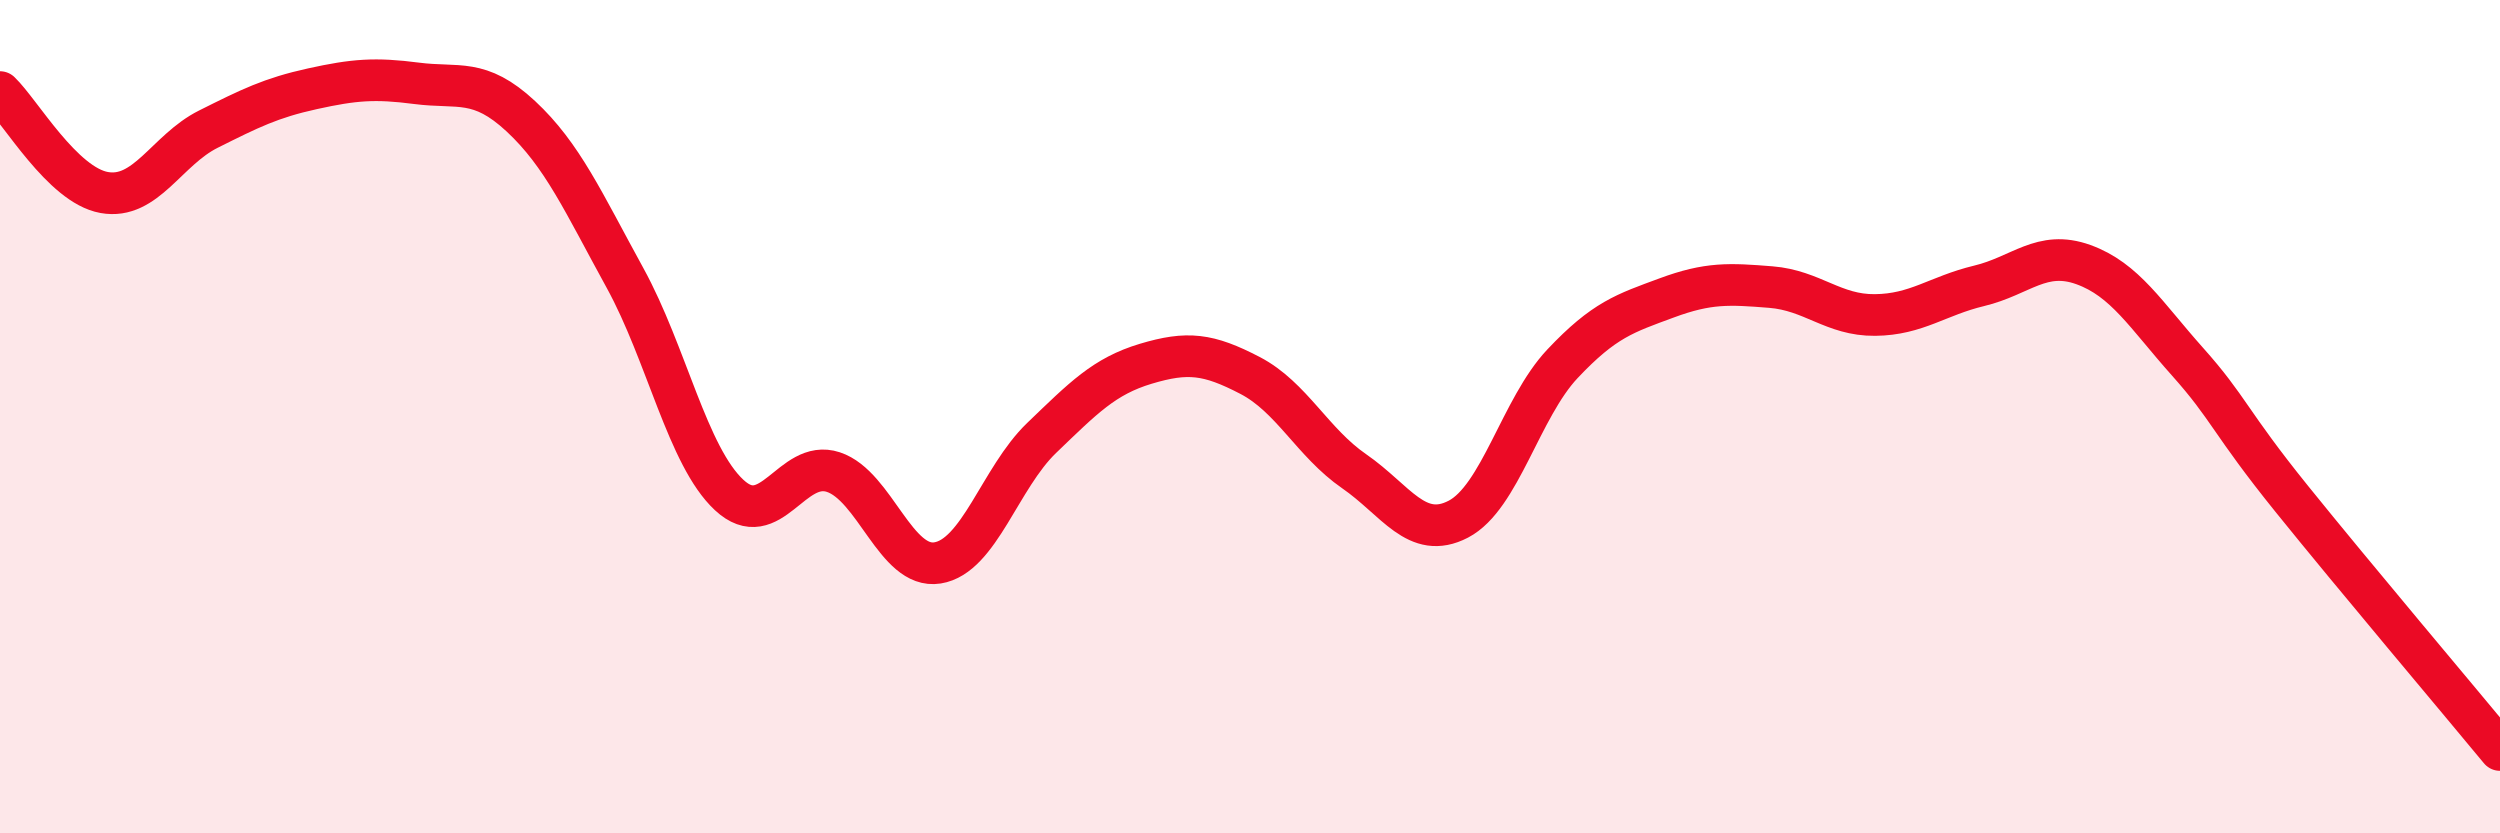
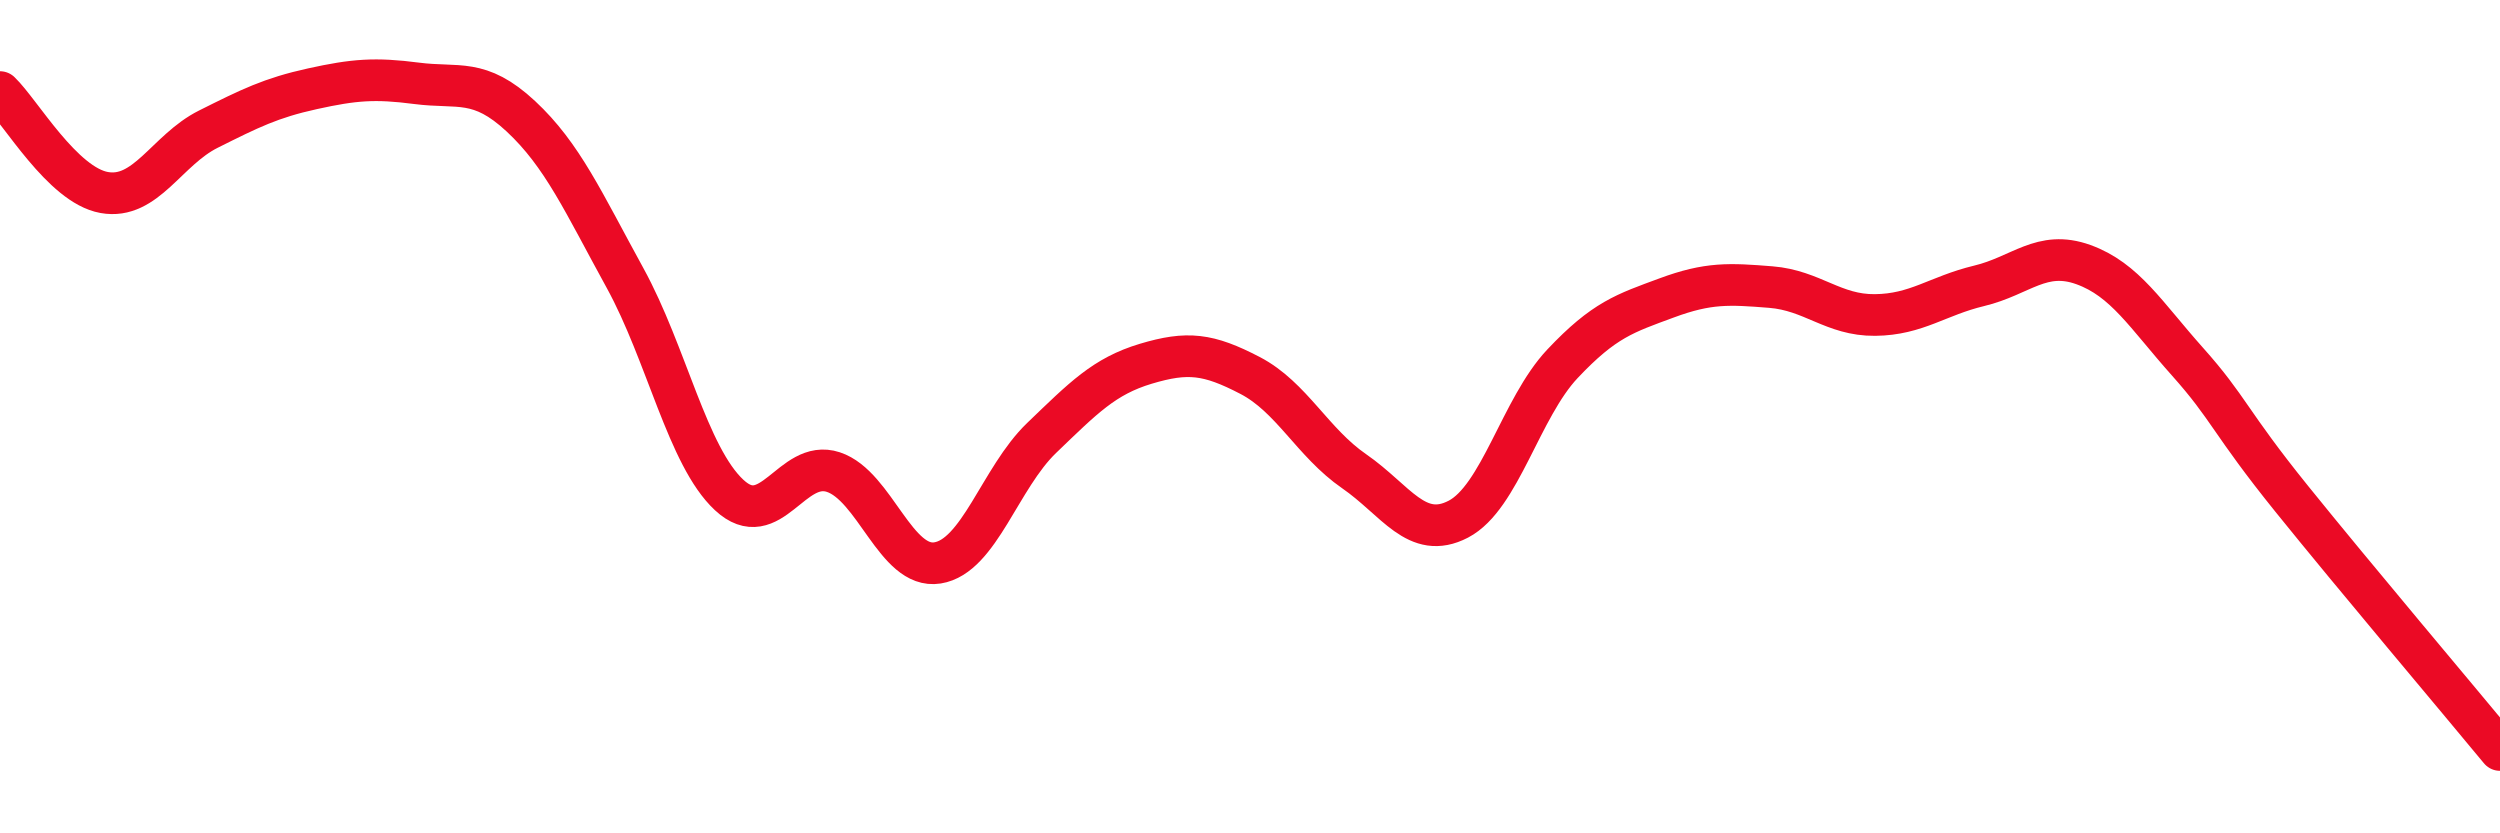
<svg xmlns="http://www.w3.org/2000/svg" width="60" height="20" viewBox="0 0 60 20">
-   <path d="M 0,2.21 C 0.5,2.69 1.5,4.44 2.5,4.62 C 3.5,4.8 4,3.6 5,3.1 C 6,2.6 6.5,2.35 7.5,2.13 C 8.5,1.91 9,1.87 10,2 C 11,2.13 11.5,1.86 12.5,2.79 C 13.5,3.72 14,4.85 15,6.67 C 16,8.49 16.5,10.95 17.5,11.88 C 18.5,12.81 19,11 20,11.33 C 21,11.66 21.5,13.67 22.5,13.51 C 23.5,13.35 24,11.47 25,10.51 C 26,9.55 26.5,9.03 27.5,8.73 C 28.5,8.43 29,8.49 30,9.01 C 31,9.53 31.5,10.62 32.5,11.31 C 33.5,12 34,12.98 35,12.46 C 36,11.94 36.5,9.79 37.5,8.73 C 38.5,7.67 39,7.52 40,7.15 C 41,6.78 41.5,6.81 42.5,6.89 C 43.5,6.97 44,7.57 45,7.56 C 46,7.55 46.5,7.1 47.5,6.86 C 48.5,6.62 49,5.99 50,6.35 C 51,6.71 51.5,7.56 52.5,8.68 C 53.5,9.8 53.5,10.11 55,11.97 C 56.5,13.83 59,16.79 60,18L60 20L0 20Z" fill="#EB0A25" opacity="0.1" stroke-linecap="round" stroke-linejoin="round" />
  <path d="M 0,2.21 C 0.5,2.69 1.5,4.44 2.5,4.62 C 3.5,4.8 4,3.6 5,3.1 C 6,2.6 6.5,2.35 7.5,2.13 C 8.5,1.91 9,1.87 10,2 C 11,2.13 11.5,1.86 12.5,2.79 C 13.5,3.72 14,4.85 15,6.67 C 16,8.49 16.5,10.95 17.5,11.88 C 18.5,12.81 19,11 20,11.33 C 21,11.66 21.5,13.67 22.5,13.51 C 23.5,13.35 24,11.47 25,10.51 C 26,9.55 26.5,9.03 27.5,8.73 C 28.5,8.43 29,8.49 30,9.01 C 31,9.53 31.5,10.62 32.5,11.31 C 33.5,12 34,12.98 35,12.46 C 36,11.94 36.5,9.79 37.5,8.73 C 38.5,7.67 39,7.52 40,7.15 C 41,6.78 41.5,6.81 42.5,6.89 C 43.5,6.97 44,7.57 45,7.56 C 46,7.55 46.5,7.1 47.5,6.86 C 48.5,6.62 49,5.99 50,6.35 C 51,6.71 51.5,7.56 52.5,8.68 C 53.5,9.8 53.5,10.11 55,11.97 C 56.5,13.83 59,16.79 60,18" stroke="#EB0A25" stroke-width="1" fill="none" stroke-linecap="round" stroke-linejoin="round" />
</svg>